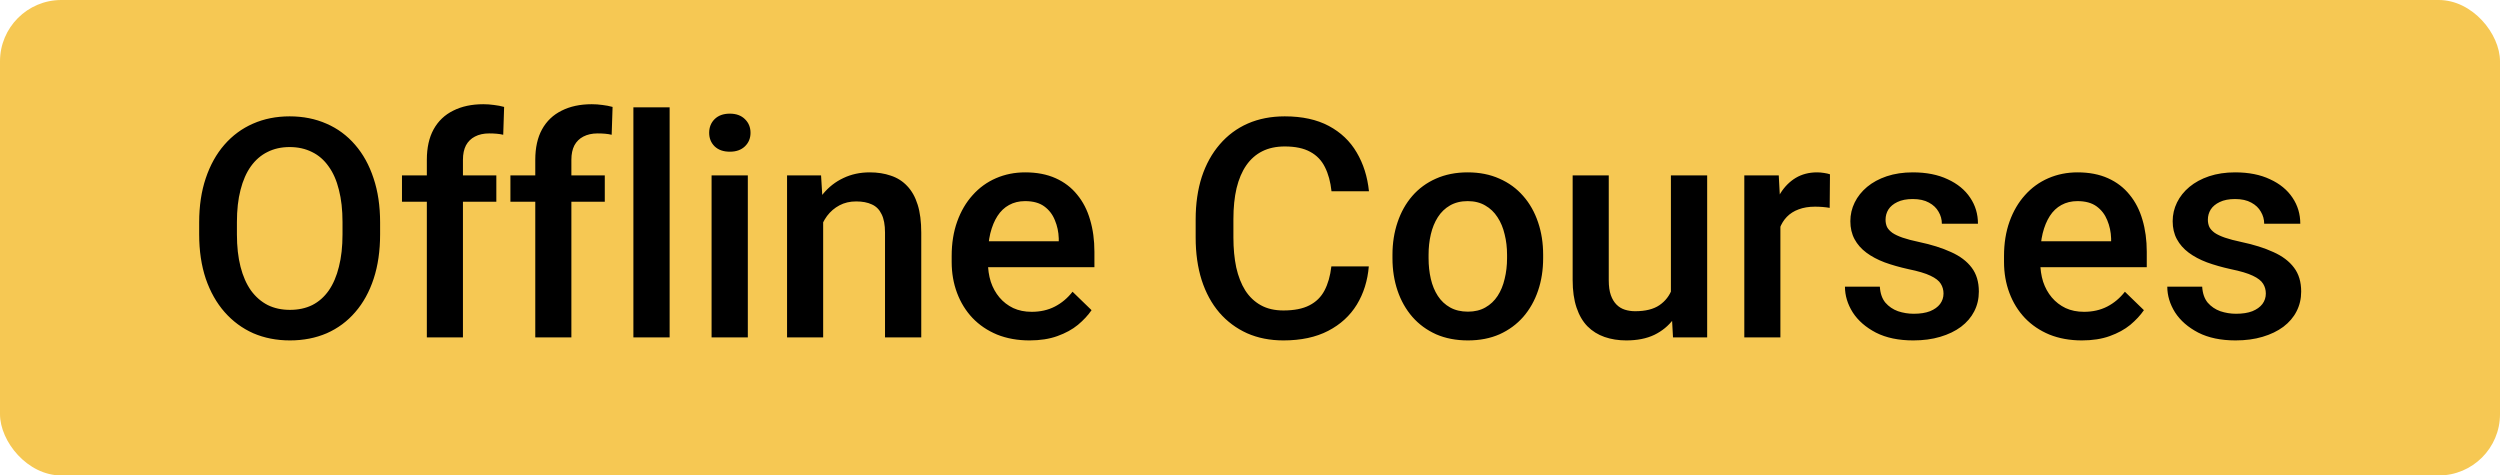
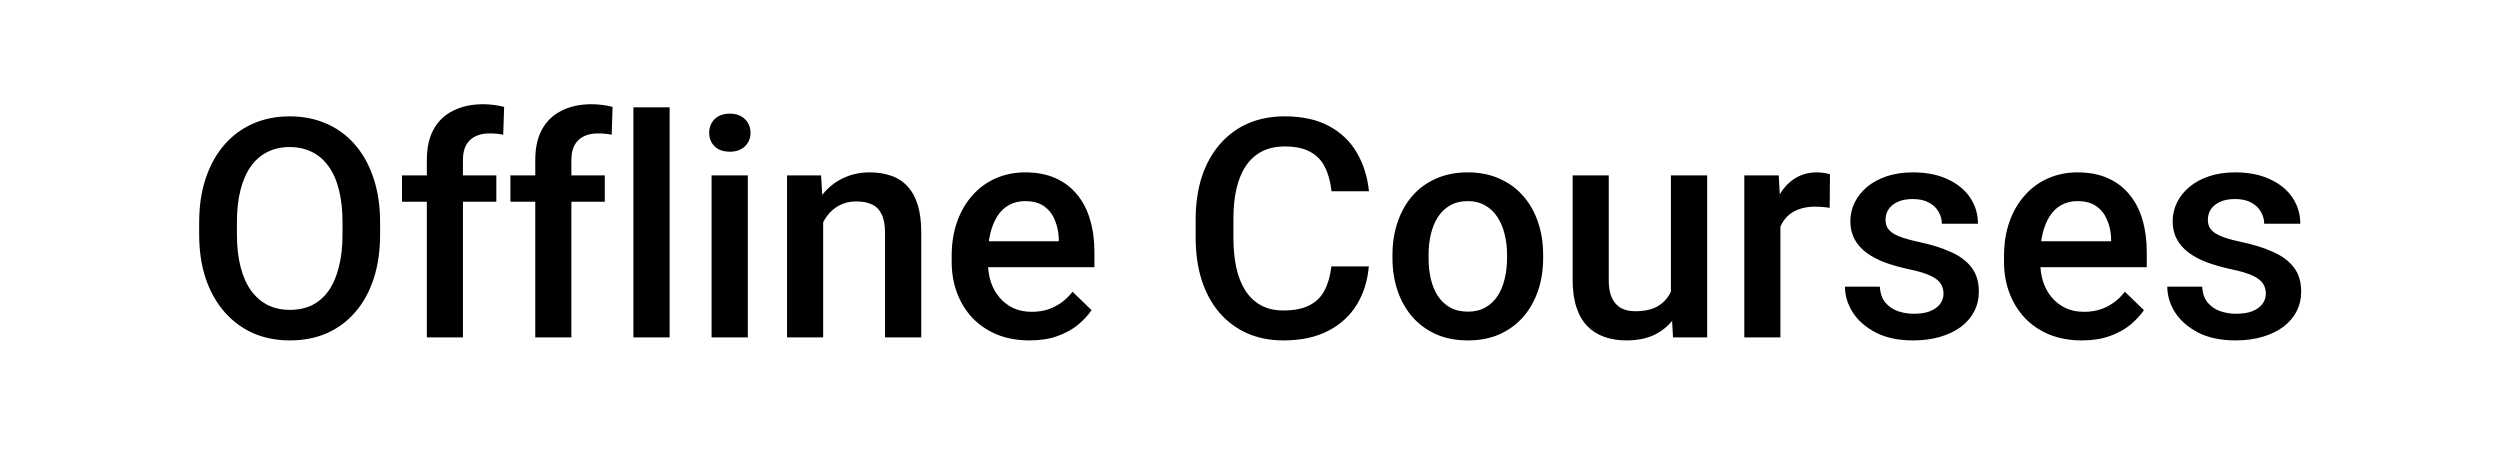
<svg xmlns="http://www.w3.org/2000/svg" width="163" height="31" viewBox="0 0 163 31" fill="none">
-   <rect width="163" height="31" rx="4" fill="#F6C853" />
  <path d="M24.783 14.5V15.281C24.783 16.355 24.643 17.319 24.363 18.172C24.083 19.025 23.683 19.751 23.162 20.35C22.648 20.949 22.029 21.408 21.307 21.727C20.584 22.039 19.783 22.195 18.904 22.195C18.032 22.195 17.234 22.039 16.512 21.727C15.796 21.408 15.174 20.949 14.646 20.35C14.119 19.751 13.709 19.025 13.416 18.172C13.13 17.319 12.986 16.355 12.986 15.281V14.5C12.986 13.426 13.13 12.466 13.416 11.619C13.703 10.766 14.106 10.04 14.627 9.441C15.154 8.836 15.776 8.377 16.492 8.064C17.215 7.745 18.012 7.586 18.885 7.586C19.764 7.586 20.564 7.745 21.287 8.064C22.01 8.377 22.631 8.836 23.152 9.441C23.673 10.04 24.074 10.766 24.354 11.619C24.64 12.466 24.783 13.426 24.783 14.5ZM22.332 15.281V14.48C22.332 13.686 22.254 12.986 22.098 12.381C21.948 11.769 21.723 11.258 21.424 10.848C21.131 10.431 20.77 10.118 20.34 9.91C19.91 9.695 19.425 9.588 18.885 9.588C18.344 9.588 17.863 9.695 17.439 9.91C17.016 10.118 16.655 10.431 16.355 10.848C16.062 11.258 15.838 11.769 15.682 12.381C15.525 12.986 15.447 13.686 15.447 14.48V15.281C15.447 16.076 15.525 16.779 15.682 17.391C15.838 18.003 16.066 18.52 16.365 18.943C16.671 19.36 17.036 19.676 17.459 19.891C17.882 20.099 18.364 20.203 18.904 20.203C19.451 20.203 19.936 20.099 20.359 19.891C20.783 19.676 21.141 19.36 21.434 18.943C21.727 18.52 21.948 18.003 22.098 17.391C22.254 16.779 22.332 16.076 22.332 15.281ZM30.184 22H27.83V10.418C27.83 9.63 27.977 8.969 28.27 8.436C28.569 7.895 28.995 7.488 29.549 7.215C30.102 6.935 30.756 6.795 31.512 6.795C31.746 6.795 31.977 6.811 32.205 6.844C32.433 6.87 32.654 6.912 32.869 6.971L32.81 8.787C32.68 8.755 32.537 8.732 32.381 8.719C32.231 8.706 32.068 8.699 31.893 8.699C31.535 8.699 31.225 8.768 30.965 8.904C30.711 9.035 30.516 9.227 30.379 9.48C30.249 9.734 30.184 10.047 30.184 10.418V22ZM32.361 11.434V13.152H26.209V11.434H32.361ZM37.254 22H34.9V10.418C34.9 9.63 35.047 8.969 35.34 8.436C35.639 7.895 36.066 7.488 36.619 7.215C37.172 6.935 37.827 6.795 38.582 6.795C38.816 6.795 39.047 6.811 39.275 6.844C39.503 6.87 39.725 6.912 39.94 6.971L39.881 8.787C39.751 8.755 39.607 8.732 39.451 8.719C39.301 8.706 39.139 8.699 38.963 8.699C38.605 8.699 38.296 8.768 38.035 8.904C37.781 9.035 37.586 9.227 37.449 9.48C37.319 9.734 37.254 10.047 37.254 10.418V22ZM39.432 11.434V13.152H33.279V11.434H39.432ZM43.66 7V22H41.297V7H43.66ZM48.758 11.434V22H46.395V11.434H48.758ZM46.238 8.66C46.238 8.302 46.355 8.006 46.59 7.771C46.831 7.531 47.163 7.41 47.586 7.41C48.003 7.41 48.331 7.531 48.572 7.771C48.813 8.006 48.934 8.302 48.934 8.66C48.934 9.012 48.813 9.305 48.572 9.539C48.331 9.773 48.003 9.891 47.586 9.891C47.163 9.891 46.831 9.773 46.59 9.539C46.355 9.305 46.238 9.012 46.238 8.66ZM53.67 13.69V22H51.316V11.434H53.533L53.67 13.69ZM53.25 16.326L52.488 16.316C52.495 15.568 52.599 14.881 52.801 14.256C53.009 13.631 53.296 13.094 53.66 12.645C54.031 12.195 54.474 11.85 54.988 11.609C55.503 11.362 56.075 11.238 56.707 11.238C57.215 11.238 57.674 11.31 58.084 11.453C58.501 11.59 58.855 11.815 59.148 12.127C59.448 12.44 59.676 12.846 59.832 13.348C59.988 13.842 60.066 14.451 60.066 15.174V22H57.703V15.164C57.703 14.656 57.628 14.256 57.478 13.963C57.335 13.663 57.124 13.452 56.844 13.328C56.57 13.198 56.228 13.133 55.818 13.133C55.415 13.133 55.053 13.217 54.734 13.387C54.415 13.556 54.145 13.787 53.924 14.08C53.709 14.373 53.543 14.712 53.426 15.096C53.309 15.48 53.25 15.89 53.25 16.326ZM67.127 22.195C66.346 22.195 65.639 22.068 65.008 21.814C64.383 21.554 63.849 21.193 63.406 20.73C62.97 20.268 62.635 19.725 62.4 19.1C62.166 18.475 62.049 17.801 62.049 17.078V16.688C62.049 15.861 62.169 15.112 62.41 14.441C62.651 13.771 62.986 13.198 63.416 12.723C63.846 12.241 64.353 11.873 64.939 11.619C65.525 11.365 66.16 11.238 66.844 11.238C67.599 11.238 68.26 11.365 68.826 11.619C69.393 11.873 69.861 12.231 70.232 12.693C70.61 13.149 70.89 13.693 71.072 14.324C71.261 14.956 71.356 15.652 71.356 16.414V17.42H63.191V15.73H69.031V15.545C69.018 15.122 68.934 14.725 68.777 14.354C68.628 13.982 68.397 13.683 68.084 13.455C67.772 13.227 67.355 13.113 66.834 13.113C66.443 13.113 66.095 13.198 65.789 13.367C65.49 13.53 65.239 13.768 65.037 14.08C64.835 14.393 64.679 14.77 64.568 15.213C64.464 15.649 64.412 16.141 64.412 16.688V17.078C64.412 17.54 64.474 17.97 64.598 18.367C64.728 18.758 64.917 19.1 65.164 19.393C65.412 19.686 65.711 19.917 66.062 20.086C66.414 20.249 66.814 20.33 67.264 20.33C67.83 20.33 68.335 20.216 68.777 19.988C69.22 19.76 69.604 19.438 69.93 19.021L71.17 20.223C70.942 20.555 70.646 20.874 70.281 21.18C69.917 21.479 69.471 21.723 68.943 21.912C68.422 22.101 67.817 22.195 67.127 22.195ZM86.805 17.371H89.246C89.168 18.302 88.908 19.132 88.465 19.861C88.022 20.584 87.4 21.154 86.6 21.57C85.799 21.987 84.826 22.195 83.68 22.195C82.801 22.195 82.01 22.039 81.307 21.727C80.603 21.408 80.001 20.958 79.5 20.379C78.999 19.793 78.615 19.087 78.348 18.26C78.087 17.433 77.957 16.509 77.957 15.486V14.305C77.957 13.283 78.091 12.358 78.357 11.531C78.631 10.704 79.022 9.998 79.529 9.412C80.037 8.82 80.646 8.367 81.356 8.055C82.072 7.742 82.876 7.586 83.768 7.586C84.9 7.586 85.857 7.794 86.639 8.211C87.42 8.628 88.025 9.204 88.455 9.939C88.891 10.675 89.158 11.518 89.256 12.469H86.814C86.749 11.857 86.606 11.333 86.385 10.896C86.17 10.46 85.851 10.128 85.428 9.9C85.005 9.666 84.451 9.549 83.768 9.549C83.208 9.549 82.719 9.653 82.303 9.861C81.886 10.07 81.538 10.376 81.258 10.779C80.978 11.183 80.766 11.681 80.623 12.273C80.486 12.859 80.418 13.53 80.418 14.285V15.486C80.418 16.203 80.48 16.854 80.603 17.439C80.734 18.019 80.929 18.517 81.189 18.934C81.456 19.35 81.795 19.672 82.205 19.9C82.615 20.128 83.107 20.242 83.68 20.242C84.376 20.242 84.939 20.131 85.369 19.91C85.805 19.689 86.134 19.366 86.356 18.943C86.583 18.514 86.733 17.99 86.805 17.371ZM90.789 16.834V16.609C90.789 15.848 90.9 15.141 91.121 14.49C91.342 13.833 91.662 13.263 92.078 12.781C92.501 12.293 93.016 11.915 93.621 11.648C94.233 11.375 94.923 11.238 95.691 11.238C96.466 11.238 97.156 11.375 97.762 11.648C98.374 11.915 98.891 12.293 99.314 12.781C99.738 13.263 100.06 13.833 100.281 14.49C100.503 15.141 100.613 15.848 100.613 16.609V16.834C100.613 17.596 100.503 18.302 100.281 18.953C100.06 19.604 99.738 20.174 99.314 20.662C98.891 21.144 98.377 21.521 97.772 21.795C97.166 22.062 96.479 22.195 95.711 22.195C94.936 22.195 94.243 22.062 93.631 21.795C93.025 21.521 92.511 21.144 92.088 20.662C91.665 20.174 91.342 19.604 91.121 18.953C90.9 18.302 90.789 17.596 90.789 16.834ZM93.143 16.609V16.834C93.143 17.309 93.191 17.759 93.289 18.182C93.387 18.605 93.54 18.976 93.748 19.295C93.956 19.614 94.223 19.865 94.549 20.047C94.874 20.229 95.262 20.32 95.711 20.32C96.147 20.32 96.525 20.229 96.844 20.047C97.169 19.865 97.436 19.614 97.644 19.295C97.853 18.976 98.006 18.605 98.103 18.182C98.208 17.759 98.26 17.309 98.26 16.834V16.609C98.26 16.141 98.208 15.698 98.103 15.281C98.006 14.858 97.85 14.484 97.635 14.158C97.426 13.833 97.159 13.579 96.834 13.396C96.515 13.208 96.134 13.113 95.691 13.113C95.249 13.113 94.865 13.208 94.539 13.396C94.22 13.579 93.956 13.833 93.748 14.158C93.54 14.484 93.387 14.858 93.289 15.281C93.191 15.698 93.143 16.141 93.143 16.609ZM108.943 19.51V11.434H111.307V22H109.08L108.943 19.51ZM109.275 17.312L110.066 17.293C110.066 18.003 109.988 18.657 109.832 19.256C109.676 19.848 109.435 20.366 109.109 20.809C108.784 21.245 108.367 21.587 107.859 21.834C107.352 22.075 106.743 22.195 106.033 22.195C105.519 22.195 105.047 22.12 104.617 21.971C104.188 21.821 103.816 21.59 103.504 21.277C103.198 20.965 102.96 20.558 102.791 20.057C102.622 19.555 102.537 18.956 102.537 18.26V11.434H104.891V18.279C104.891 18.663 104.936 18.986 105.027 19.246C105.118 19.5 105.242 19.705 105.398 19.861C105.555 20.018 105.737 20.128 105.945 20.193C106.154 20.259 106.375 20.291 106.609 20.291C107.28 20.291 107.807 20.161 108.191 19.9C108.582 19.634 108.859 19.275 109.021 18.826C109.191 18.377 109.275 17.872 109.275 17.312ZM116.082 13.445V22H113.729V11.434H115.975L116.082 13.445ZM119.314 11.365L119.295 13.553C119.152 13.527 118.995 13.507 118.826 13.494C118.663 13.481 118.501 13.475 118.338 13.475C117.934 13.475 117.579 13.533 117.273 13.65C116.967 13.761 116.71 13.924 116.502 14.139C116.3 14.347 116.144 14.601 116.033 14.9C115.923 15.2 115.857 15.535 115.838 15.906L115.301 15.945C115.301 15.281 115.366 14.666 115.496 14.1C115.626 13.533 115.822 13.035 116.082 12.605C116.349 12.176 116.681 11.841 117.078 11.6C117.482 11.359 117.947 11.238 118.475 11.238C118.618 11.238 118.771 11.251 118.934 11.277C119.103 11.303 119.23 11.333 119.314 11.365ZM126.717 19.139C126.717 18.904 126.658 18.693 126.541 18.504C126.424 18.309 126.199 18.133 125.867 17.977C125.542 17.82 125.06 17.677 124.422 17.547C123.862 17.423 123.348 17.277 122.879 17.107C122.417 16.932 122.02 16.72 121.688 16.473C121.355 16.225 121.098 15.932 120.916 15.594C120.734 15.255 120.643 14.865 120.643 14.422C120.643 13.992 120.737 13.585 120.926 13.201C121.115 12.817 121.385 12.479 121.736 12.185C122.088 11.893 122.514 11.662 123.016 11.492C123.523 11.323 124.09 11.238 124.715 11.238C125.6 11.238 126.359 11.388 126.99 11.688C127.628 11.98 128.117 12.381 128.455 12.889C128.794 13.39 128.963 13.956 128.963 14.588H126.609C126.609 14.308 126.538 14.047 126.395 13.807C126.258 13.559 126.049 13.361 125.77 13.211C125.49 13.055 125.138 12.977 124.715 12.977C124.311 12.977 123.976 13.042 123.709 13.172C123.449 13.296 123.253 13.458 123.123 13.66C122.999 13.862 122.938 14.083 122.938 14.324C122.938 14.5 122.97 14.659 123.035 14.803C123.107 14.94 123.224 15.066 123.387 15.184C123.549 15.294 123.771 15.398 124.051 15.496C124.337 15.594 124.695 15.688 125.125 15.779C125.932 15.949 126.626 16.167 127.205 16.434C127.791 16.694 128.24 17.033 128.553 17.449C128.865 17.859 129.021 18.38 129.021 19.012C129.021 19.48 128.921 19.91 128.719 20.301C128.523 20.685 128.237 21.02 127.859 21.307C127.482 21.587 127.029 21.805 126.502 21.961C125.981 22.117 125.395 22.195 124.744 22.195C123.787 22.195 122.977 22.026 122.312 21.688C121.648 21.342 121.144 20.903 120.799 20.369C120.46 19.829 120.291 19.269 120.291 18.689H122.566C122.592 19.126 122.713 19.474 122.928 19.734C123.149 19.988 123.423 20.174 123.748 20.291C124.08 20.402 124.422 20.457 124.773 20.457C125.197 20.457 125.551 20.402 125.838 20.291C126.124 20.174 126.342 20.018 126.492 19.822C126.642 19.62 126.717 19.393 126.717 19.139ZM135.74 22.195C134.959 22.195 134.253 22.068 133.621 21.814C132.996 21.554 132.462 21.193 132.02 20.73C131.583 20.268 131.248 19.725 131.014 19.1C130.779 18.475 130.662 17.801 130.662 17.078V16.688C130.662 15.861 130.783 15.112 131.023 14.441C131.264 13.771 131.6 13.198 132.029 12.723C132.459 12.241 132.967 11.873 133.553 11.619C134.139 11.365 134.773 11.238 135.457 11.238C136.212 11.238 136.873 11.365 137.439 11.619C138.006 11.873 138.475 12.231 138.846 12.693C139.223 13.149 139.503 13.693 139.686 14.324C139.874 14.956 139.969 15.652 139.969 16.414V17.42H131.805V15.73H137.645V15.545C137.632 15.122 137.547 14.725 137.391 14.354C137.241 13.982 137.01 13.683 136.697 13.455C136.385 13.227 135.968 13.113 135.447 13.113C135.057 13.113 134.708 13.198 134.402 13.367C134.103 13.53 133.852 13.768 133.65 14.08C133.449 14.393 133.292 14.77 133.182 15.213C133.077 15.649 133.025 16.141 133.025 16.688V17.078C133.025 17.54 133.087 17.97 133.211 18.367C133.341 18.758 133.53 19.1 133.777 19.393C134.025 19.686 134.324 19.917 134.676 20.086C135.027 20.249 135.428 20.33 135.877 20.33C136.443 20.33 136.948 20.216 137.391 19.988C137.833 19.76 138.217 19.438 138.543 19.021L139.783 20.223C139.555 20.555 139.259 20.874 138.895 21.18C138.53 21.479 138.084 21.723 137.557 21.912C137.036 22.101 136.43 22.195 135.74 22.195ZM147.732 19.139C147.732 18.904 147.674 18.693 147.557 18.504C147.439 18.309 147.215 18.133 146.883 17.977C146.557 17.82 146.076 17.677 145.438 17.547C144.878 17.423 144.363 17.277 143.895 17.107C143.432 16.932 143.035 16.72 142.703 16.473C142.371 16.225 142.114 15.932 141.932 15.594C141.749 15.255 141.658 14.865 141.658 14.422C141.658 13.992 141.753 13.585 141.941 13.201C142.13 12.817 142.4 12.479 142.752 12.185C143.104 11.893 143.53 11.662 144.031 11.492C144.539 11.323 145.105 11.238 145.73 11.238C146.616 11.238 147.374 11.388 148.006 11.688C148.644 11.98 149.132 12.381 149.471 12.889C149.809 13.39 149.979 13.956 149.979 14.588H147.625C147.625 14.308 147.553 14.047 147.41 13.807C147.273 13.559 147.065 13.361 146.785 13.211C146.505 13.055 146.154 12.977 145.73 12.977C145.327 12.977 144.992 13.042 144.725 13.172C144.464 13.296 144.269 13.458 144.139 13.66C144.015 13.862 143.953 14.083 143.953 14.324C143.953 14.5 143.986 14.659 144.051 14.803C144.122 14.94 144.24 15.066 144.402 15.184C144.565 15.294 144.786 15.398 145.066 15.496C145.353 15.594 145.711 15.688 146.141 15.779C146.948 15.949 147.641 16.167 148.221 16.434C148.807 16.694 149.256 17.033 149.568 17.449C149.881 17.859 150.037 18.38 150.037 19.012C150.037 19.48 149.936 19.91 149.734 20.301C149.539 20.685 149.253 21.02 148.875 21.307C148.497 21.587 148.045 21.805 147.518 21.961C146.997 22.117 146.411 22.195 145.76 22.195C144.803 22.195 143.992 22.026 143.328 21.688C142.664 21.342 142.16 20.903 141.814 20.369C141.476 19.829 141.307 19.269 141.307 18.689H143.582C143.608 19.126 143.729 19.474 143.943 19.734C144.165 19.988 144.438 20.174 144.764 20.291C145.096 20.402 145.438 20.457 145.789 20.457C146.212 20.457 146.567 20.402 146.854 20.291C147.14 20.174 147.358 20.018 147.508 19.822C147.658 19.62 147.732 19.393 147.732 19.139Z" fill="black" />
</svg>